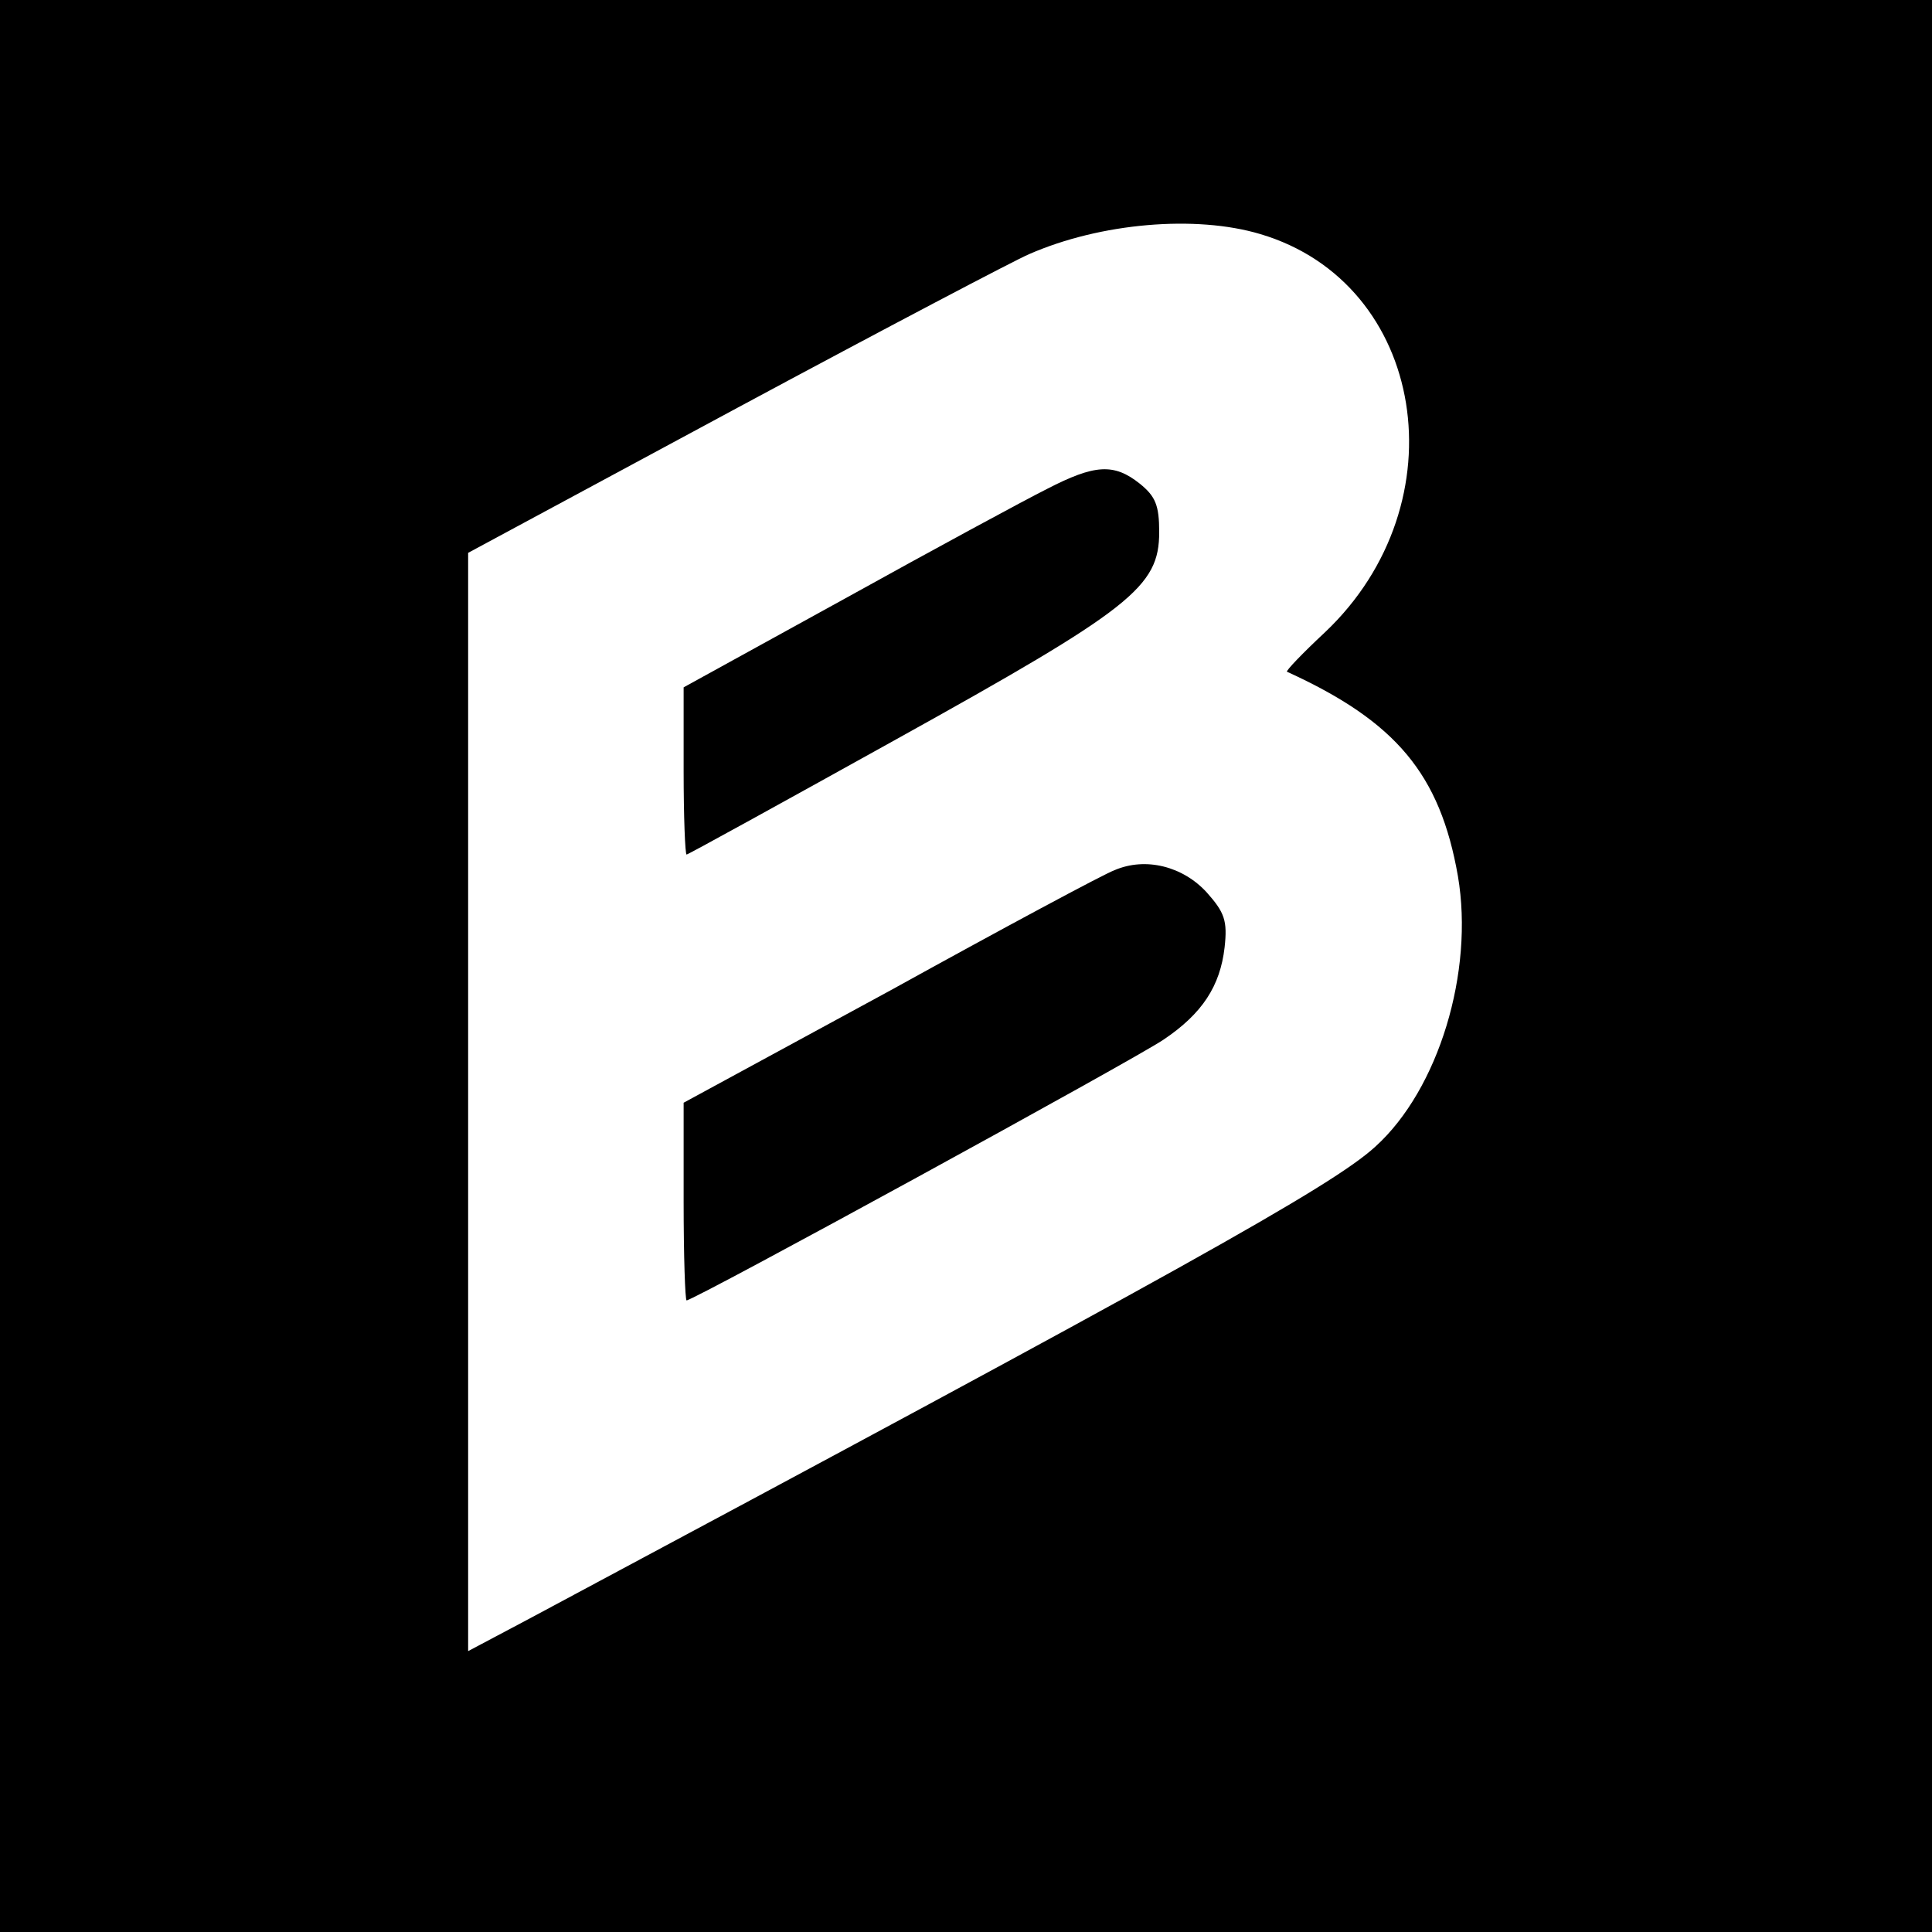
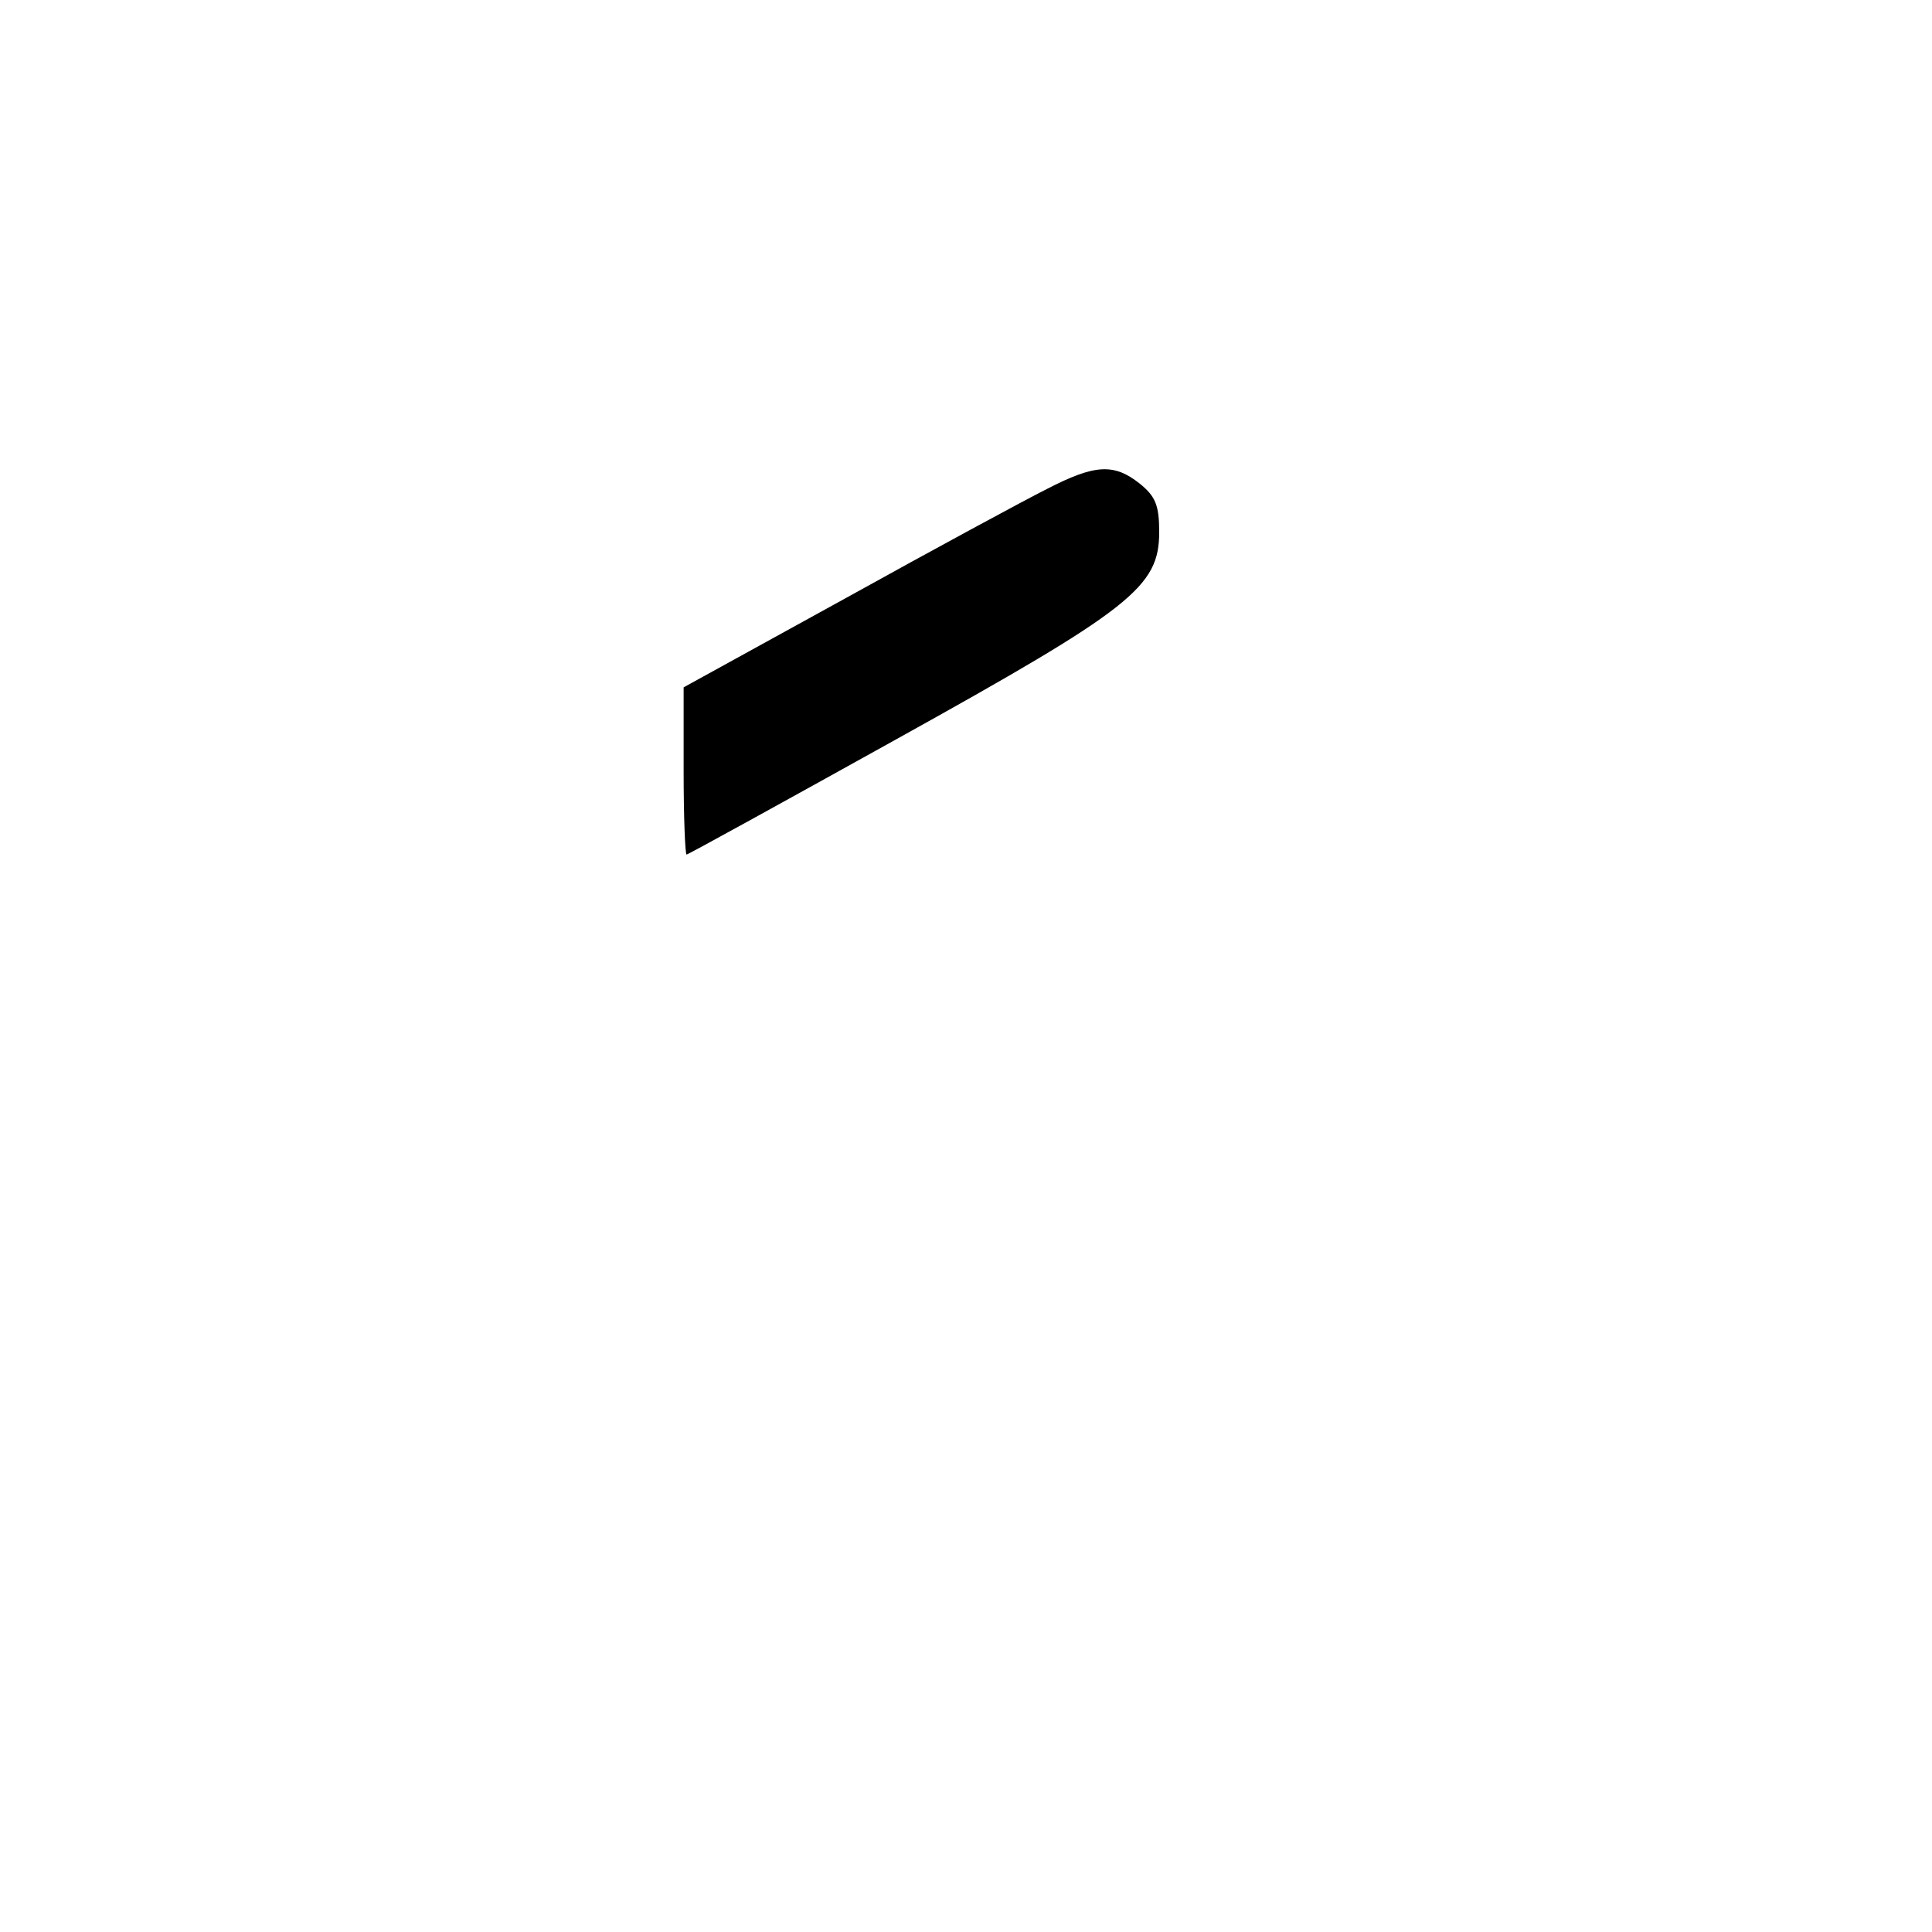
<svg xmlns="http://www.w3.org/2000/svg" version="1.0" width="260pt" height="260pt" viewBox="0 0 260 260" preserveAspectRatio="xMidYMid meet">
  <g transform="translate(0,260) scale(0.1,-0.1)" fill="#000000" stroke="none">
-     <path d="M0 1300 l0 -1300 1300 0 1300 0 0 1300 0 1300 -1300 0 -1300 0 0 -1300z m1696 985 c223 -66 271 -362 87 -536 -30 -28 -53 -52 -51 -53 147 -67 206 -138 230 -275 22 -129 -26 -287 -111 -364 -59 -54 -265 -168 -1138 -635 l-83 -44 0 739 0 739 362 195 c199 107 376 200 393 207 96 42 224 53 311 27z" />
    <path d="M1409 1942 c-30 -15 -152 -81 -271 -147 l-218 -120 0 -112 c0 -62 2 -113 4 -113 2 0 129 70 282 155 317 176 354 205 354 279 0 36 -5 48 -26 65 -35 28 -61 26 -125 -7z" />
-     <path d="M1500 1429 c-14 -5 -150 -78 -302 -162 l-278 -151 0 -133 c0 -73 2 -133 4 -133 10 0 604 325 642 351 52 35 76 72 82 124 4 36 0 47 -24 74 -32 35 -82 48 -124 30z" />
  </g>
</svg>